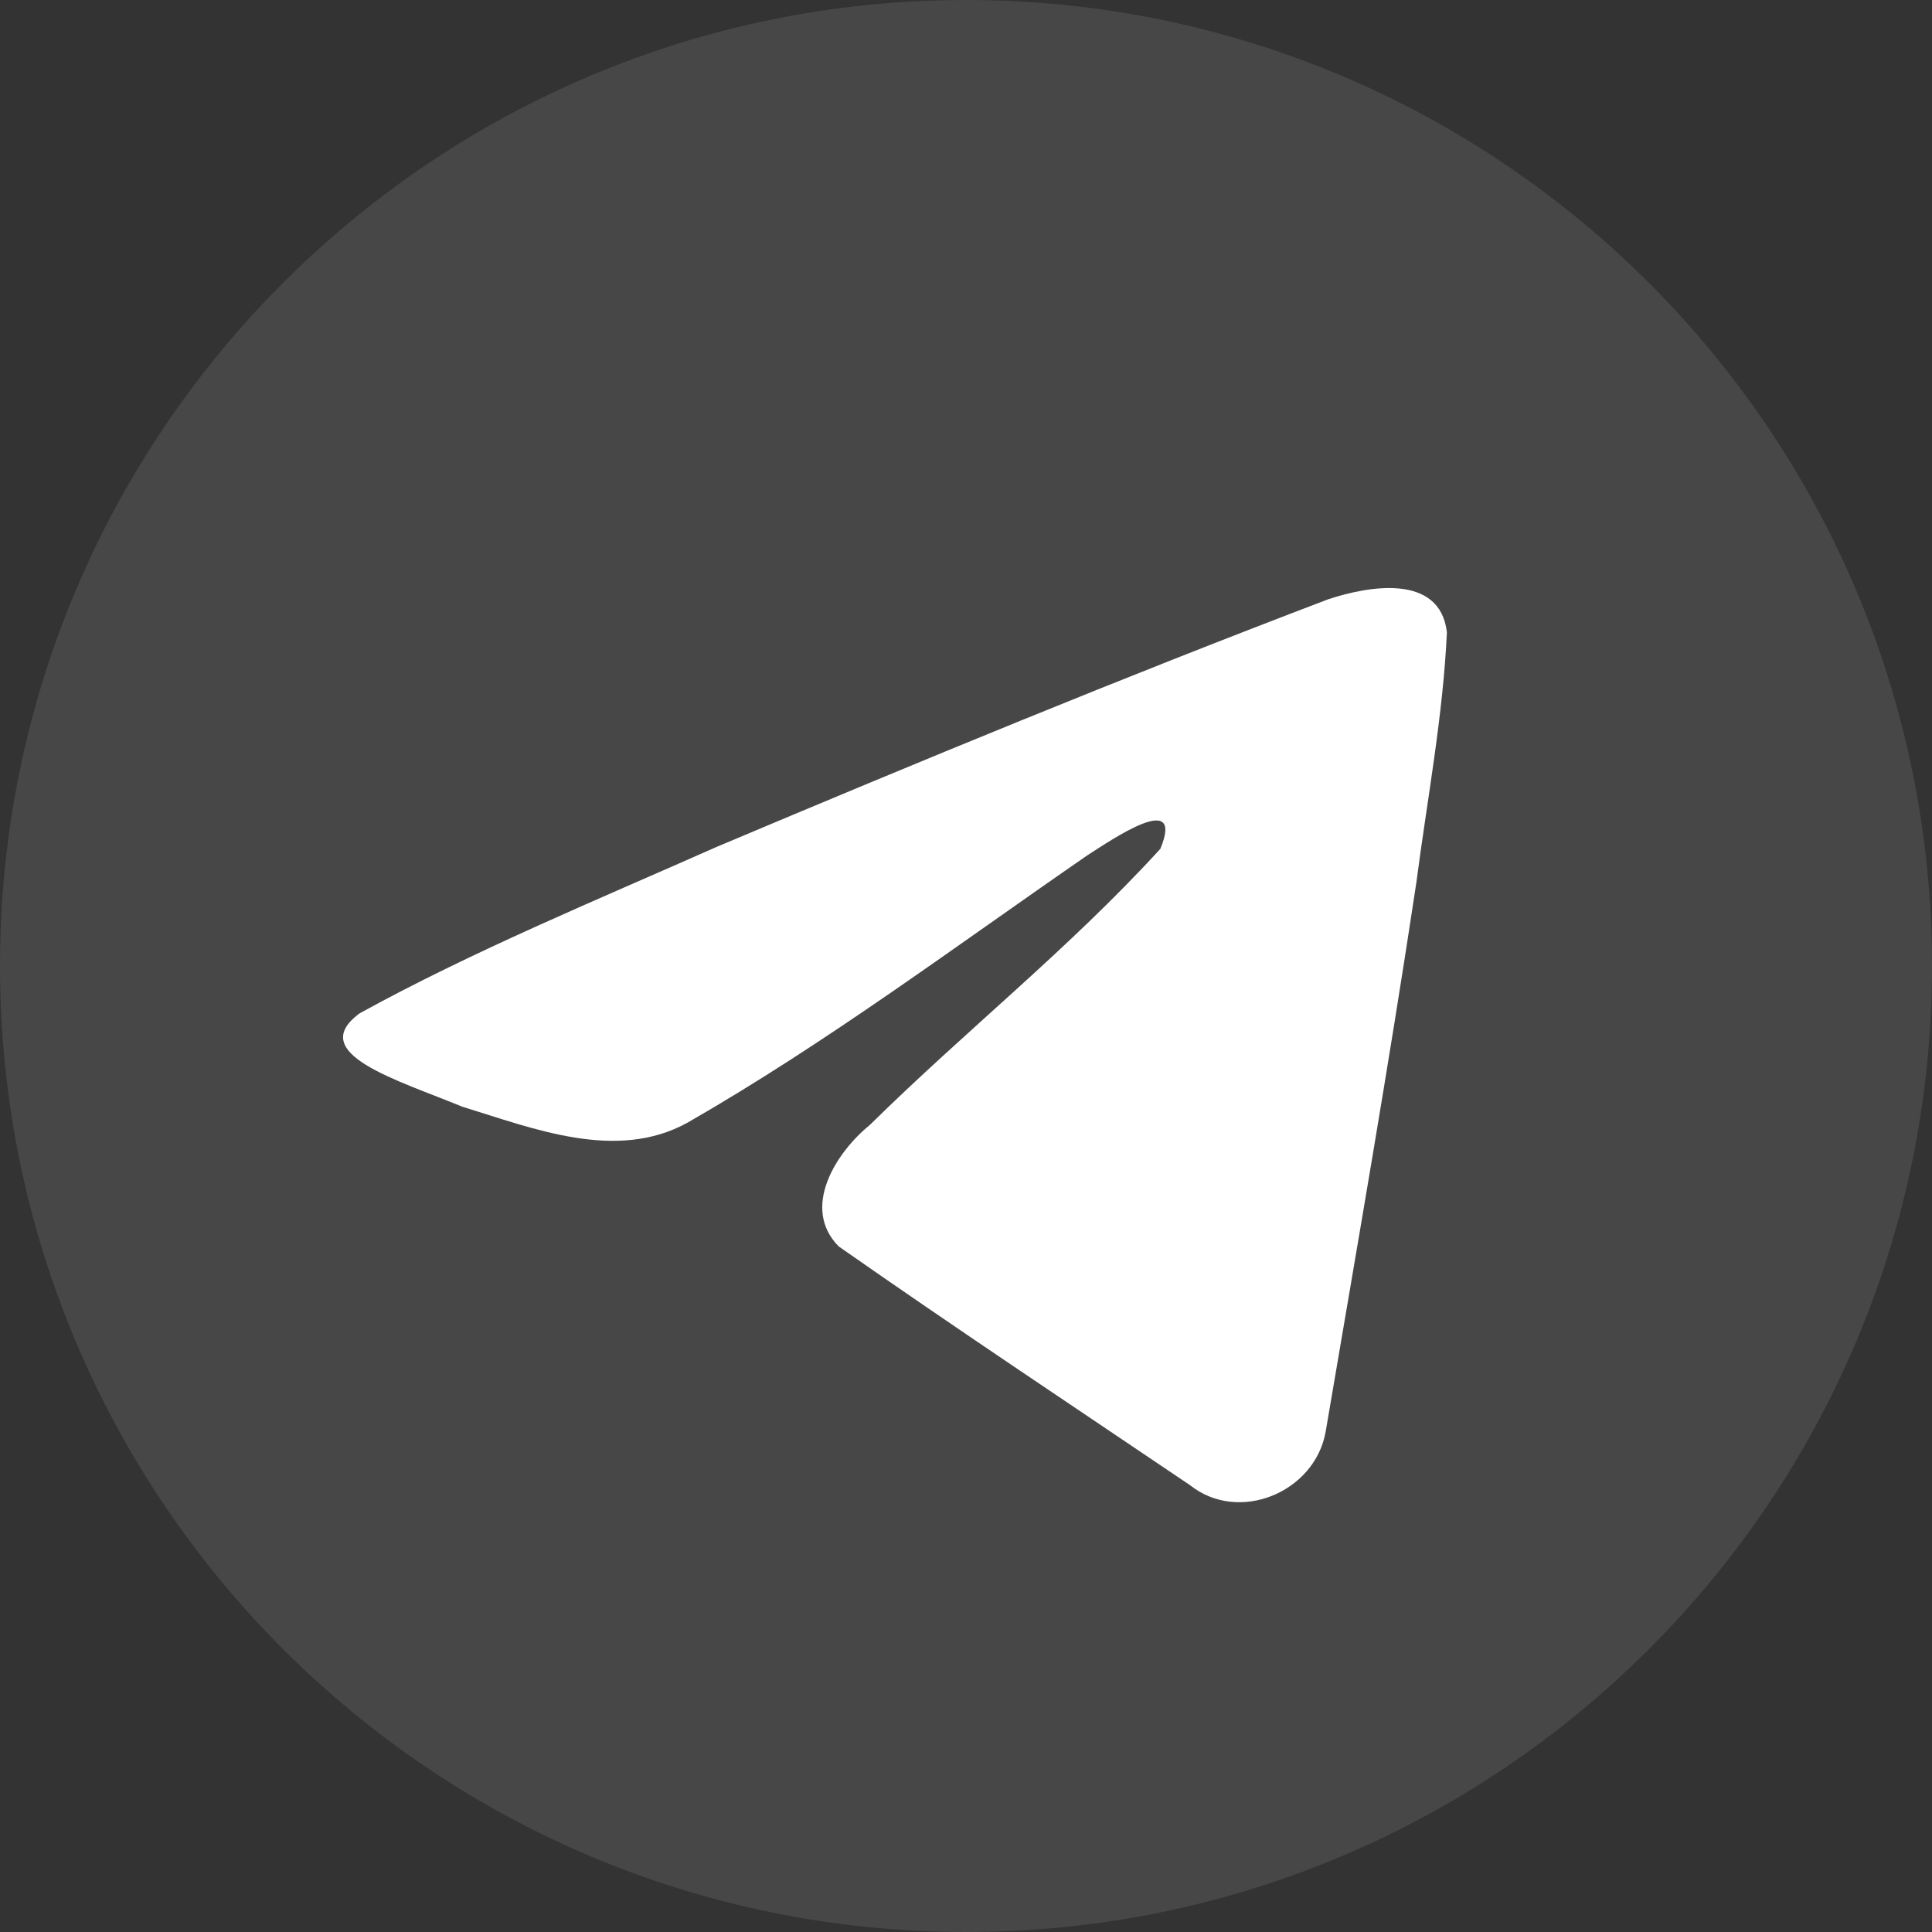
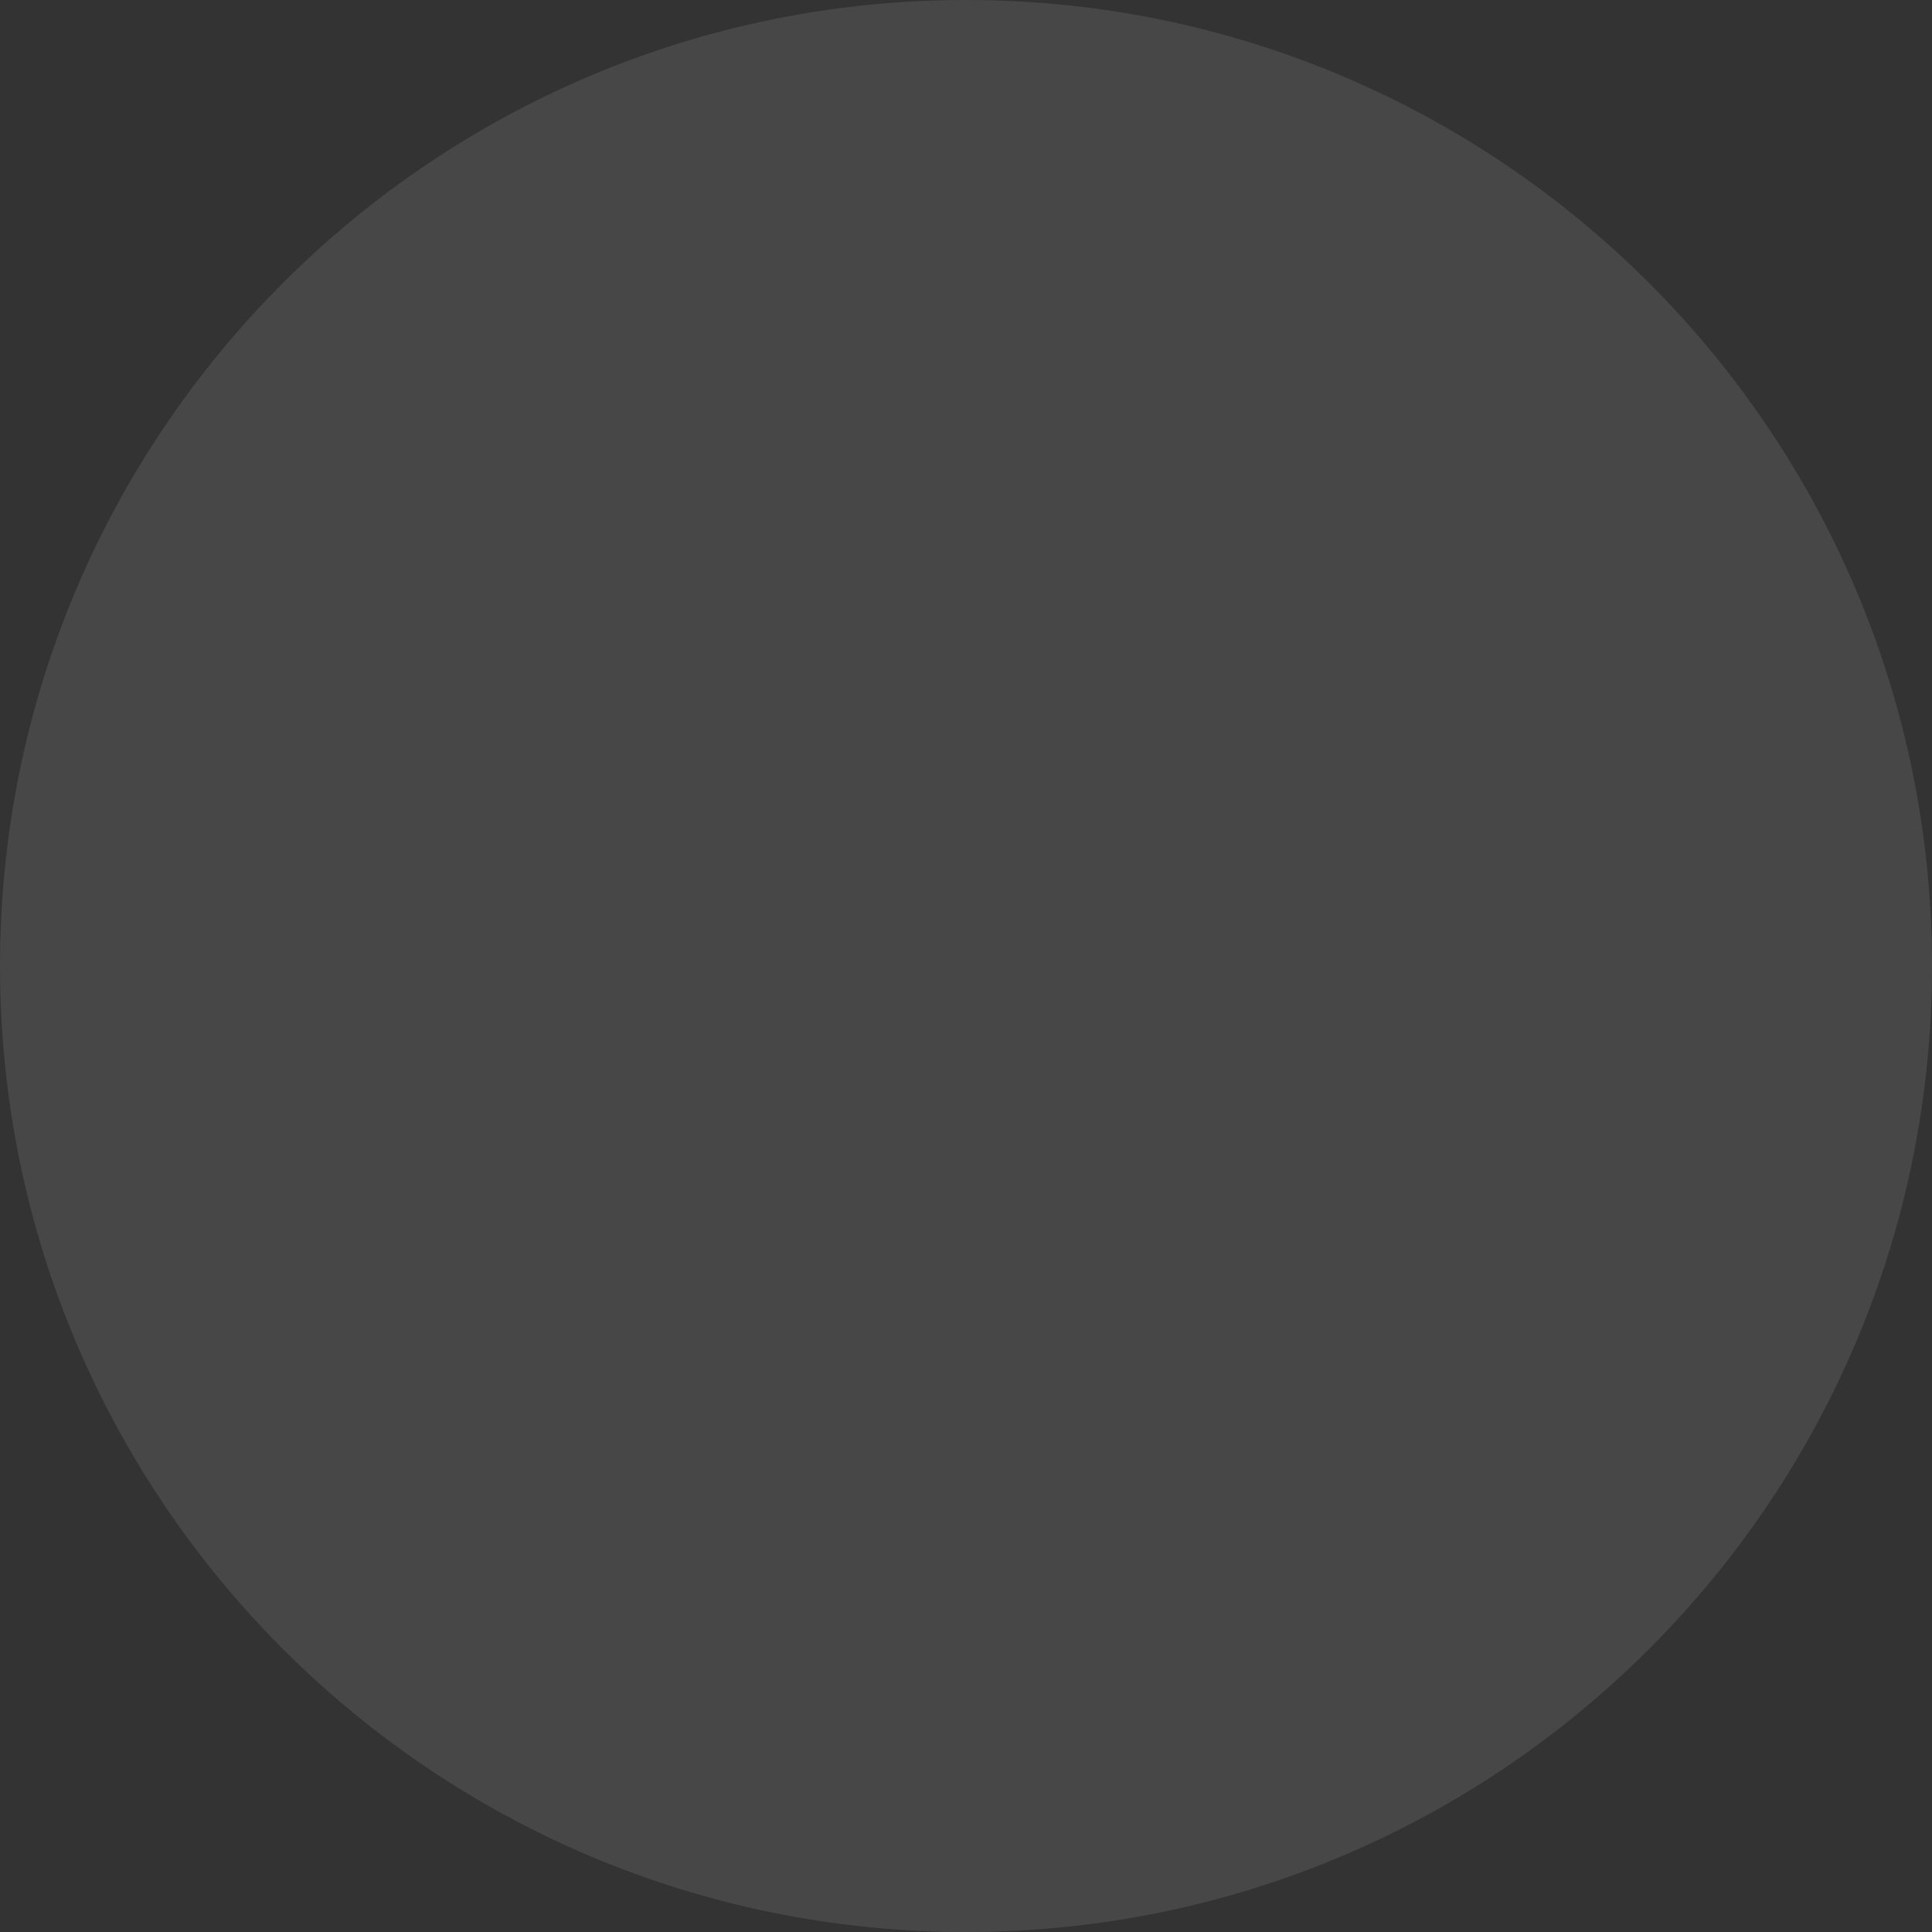
<svg xmlns="http://www.w3.org/2000/svg" width="24" height="24" viewBox="0 0 24 24" fill="none">
  <rect x="0" y="0" width="24" height="24" fill="#333333" stroke="none" />
  <path d="M12 24C18.627 24 24 18.627 24 12C24 5.373 18.627 0 12 0C5.373 0 0 5.373 0 12C0 18.627 5.373 24 12 24Z" fill="white" fill-opacity="0.1" />
-   <path d="M4.469 12.587C5.872 11.815 7.438 11.17 8.901 10.521C11.418 9.46 13.945 8.416 16.498 7.445C16.994 7.28 17.887 7.118 17.974 7.854C17.926 8.896 17.729 9.931 17.594 10.967C17.251 13.245 16.854 15.514 16.468 17.784C16.334 18.541 15.387 18.932 14.781 18.448C13.324 17.464 11.857 16.49 10.418 15.483C9.947 15.005 10.384 14.317 10.805 13.975C12.005 12.793 13.277 11.789 14.414 10.545C14.721 9.805 13.814 10.429 13.515 10.62C11.873 11.752 10.271 12.953 8.539 13.947C7.655 14.434 6.624 14.018 5.74 13.747C4.947 13.418 3.785 13.088 4.469 12.587L4.469 12.587Z" fill="white" />
</svg>